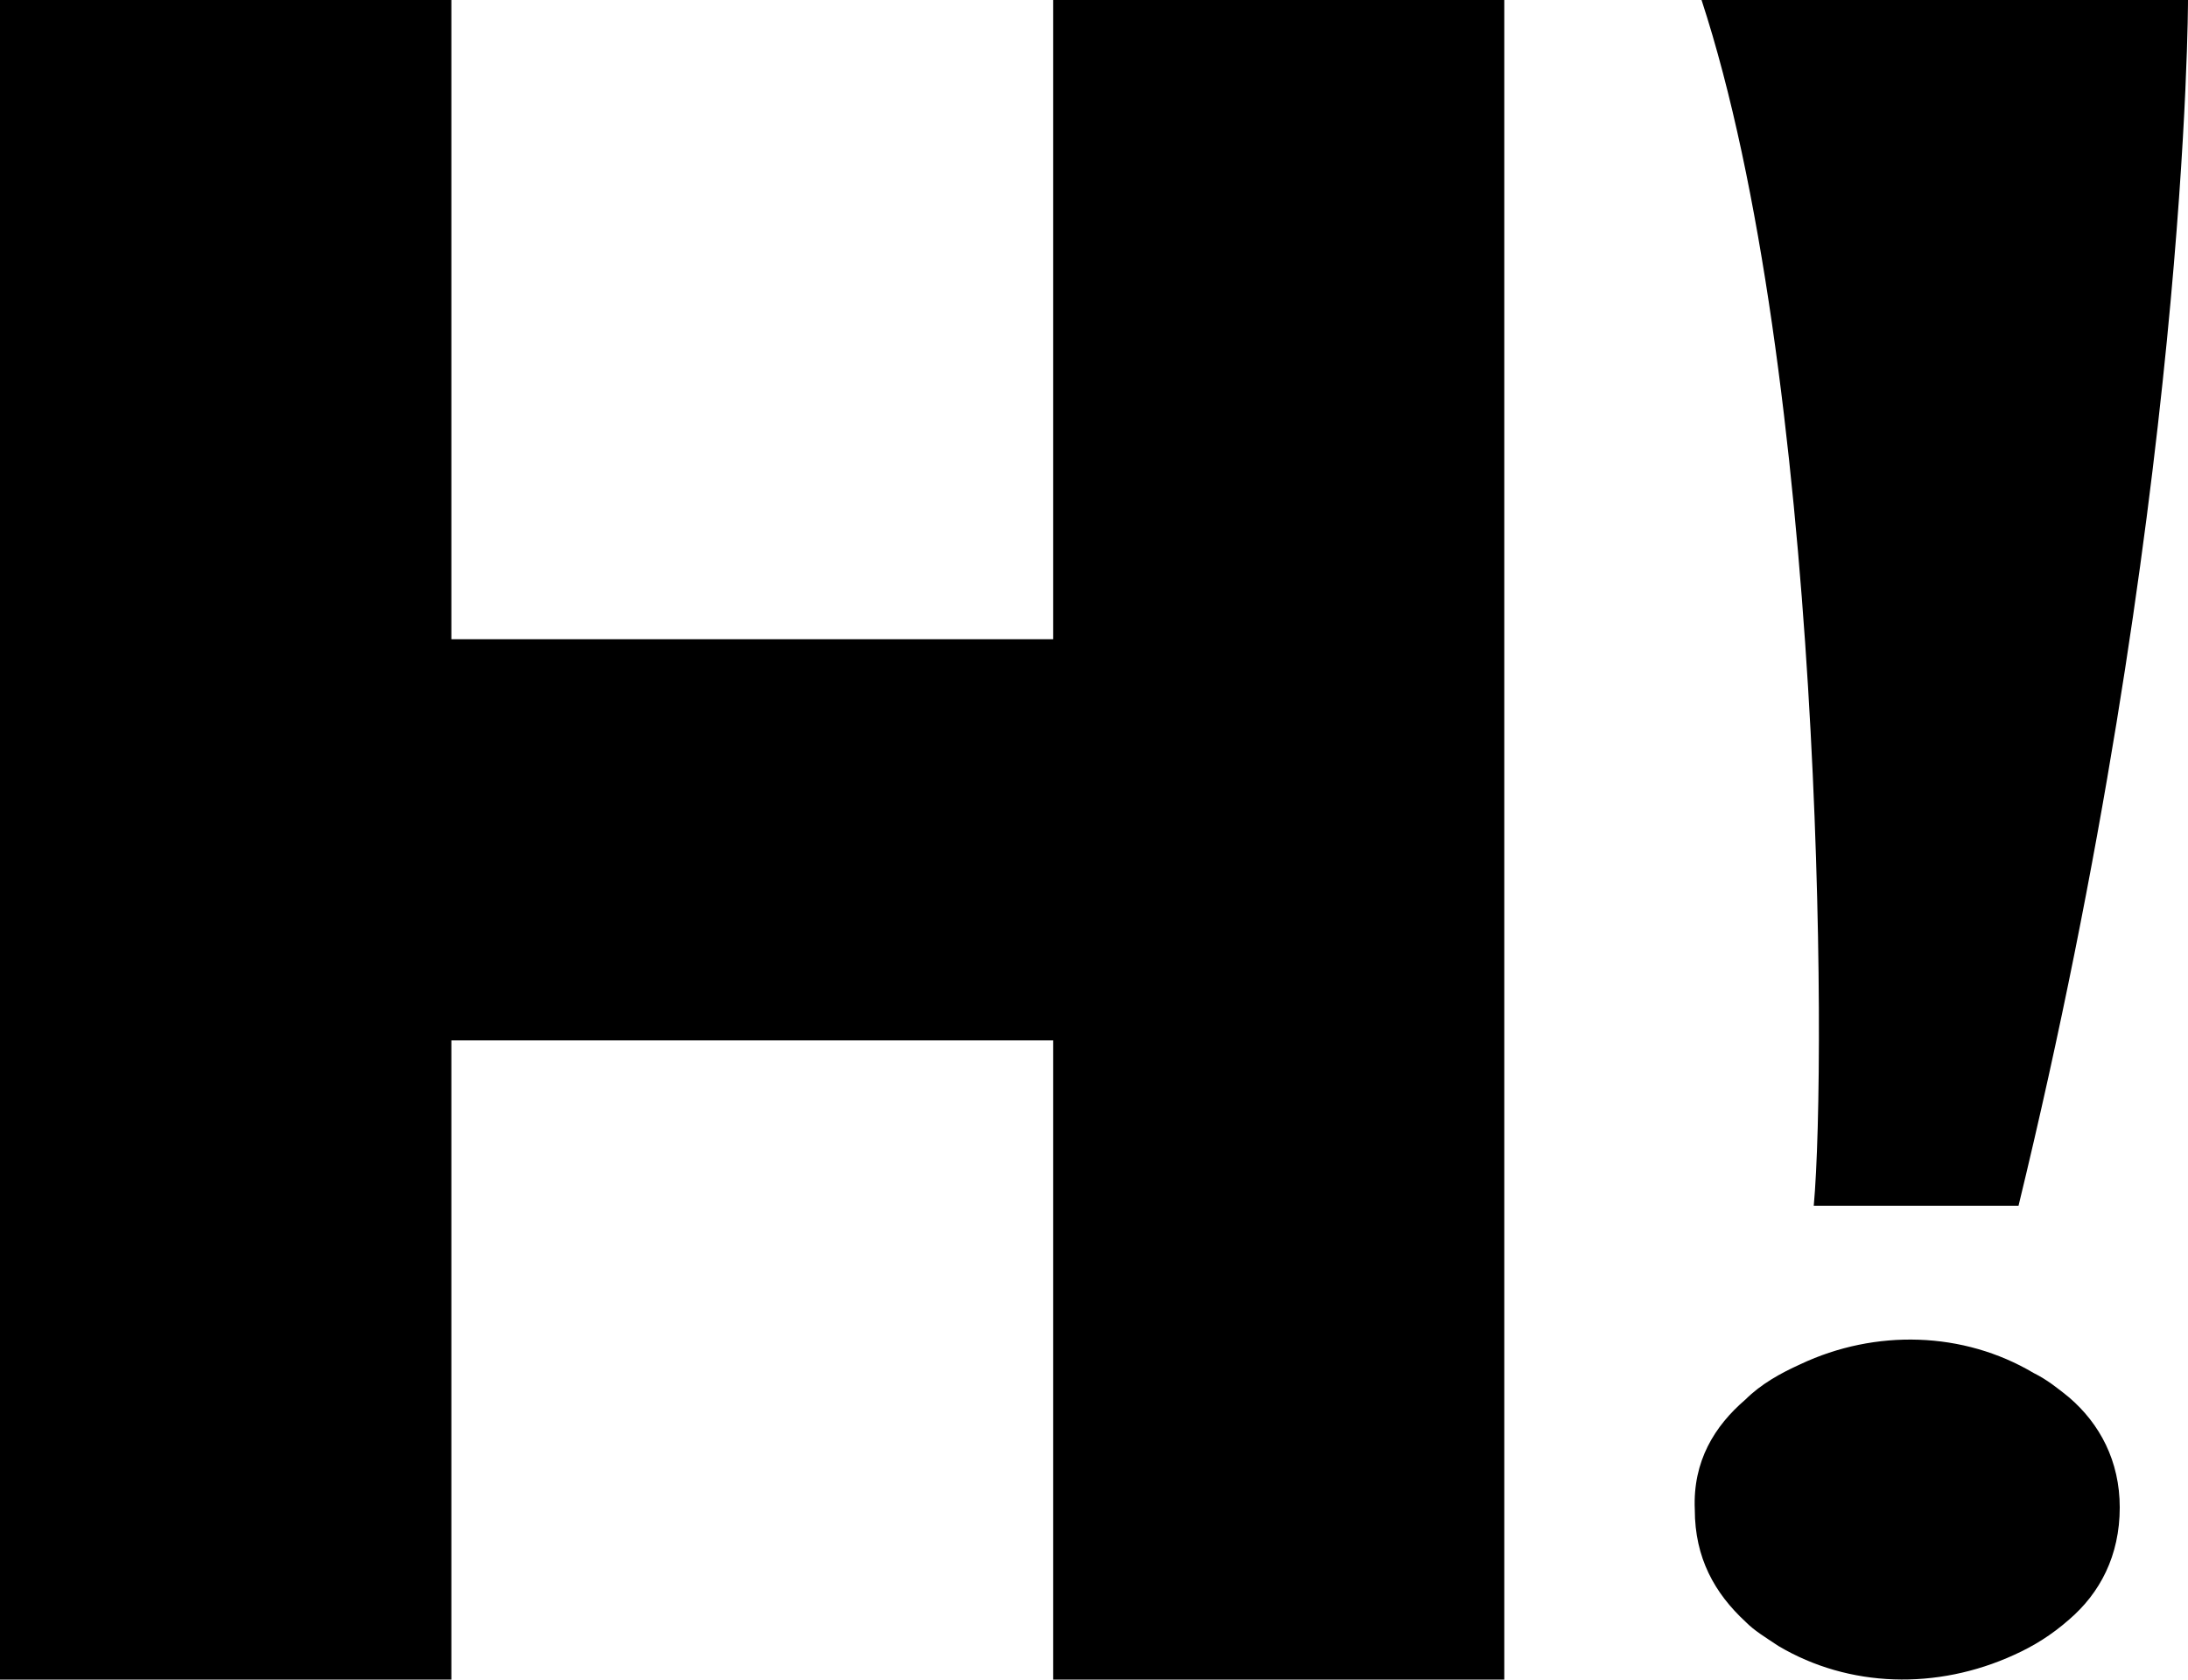
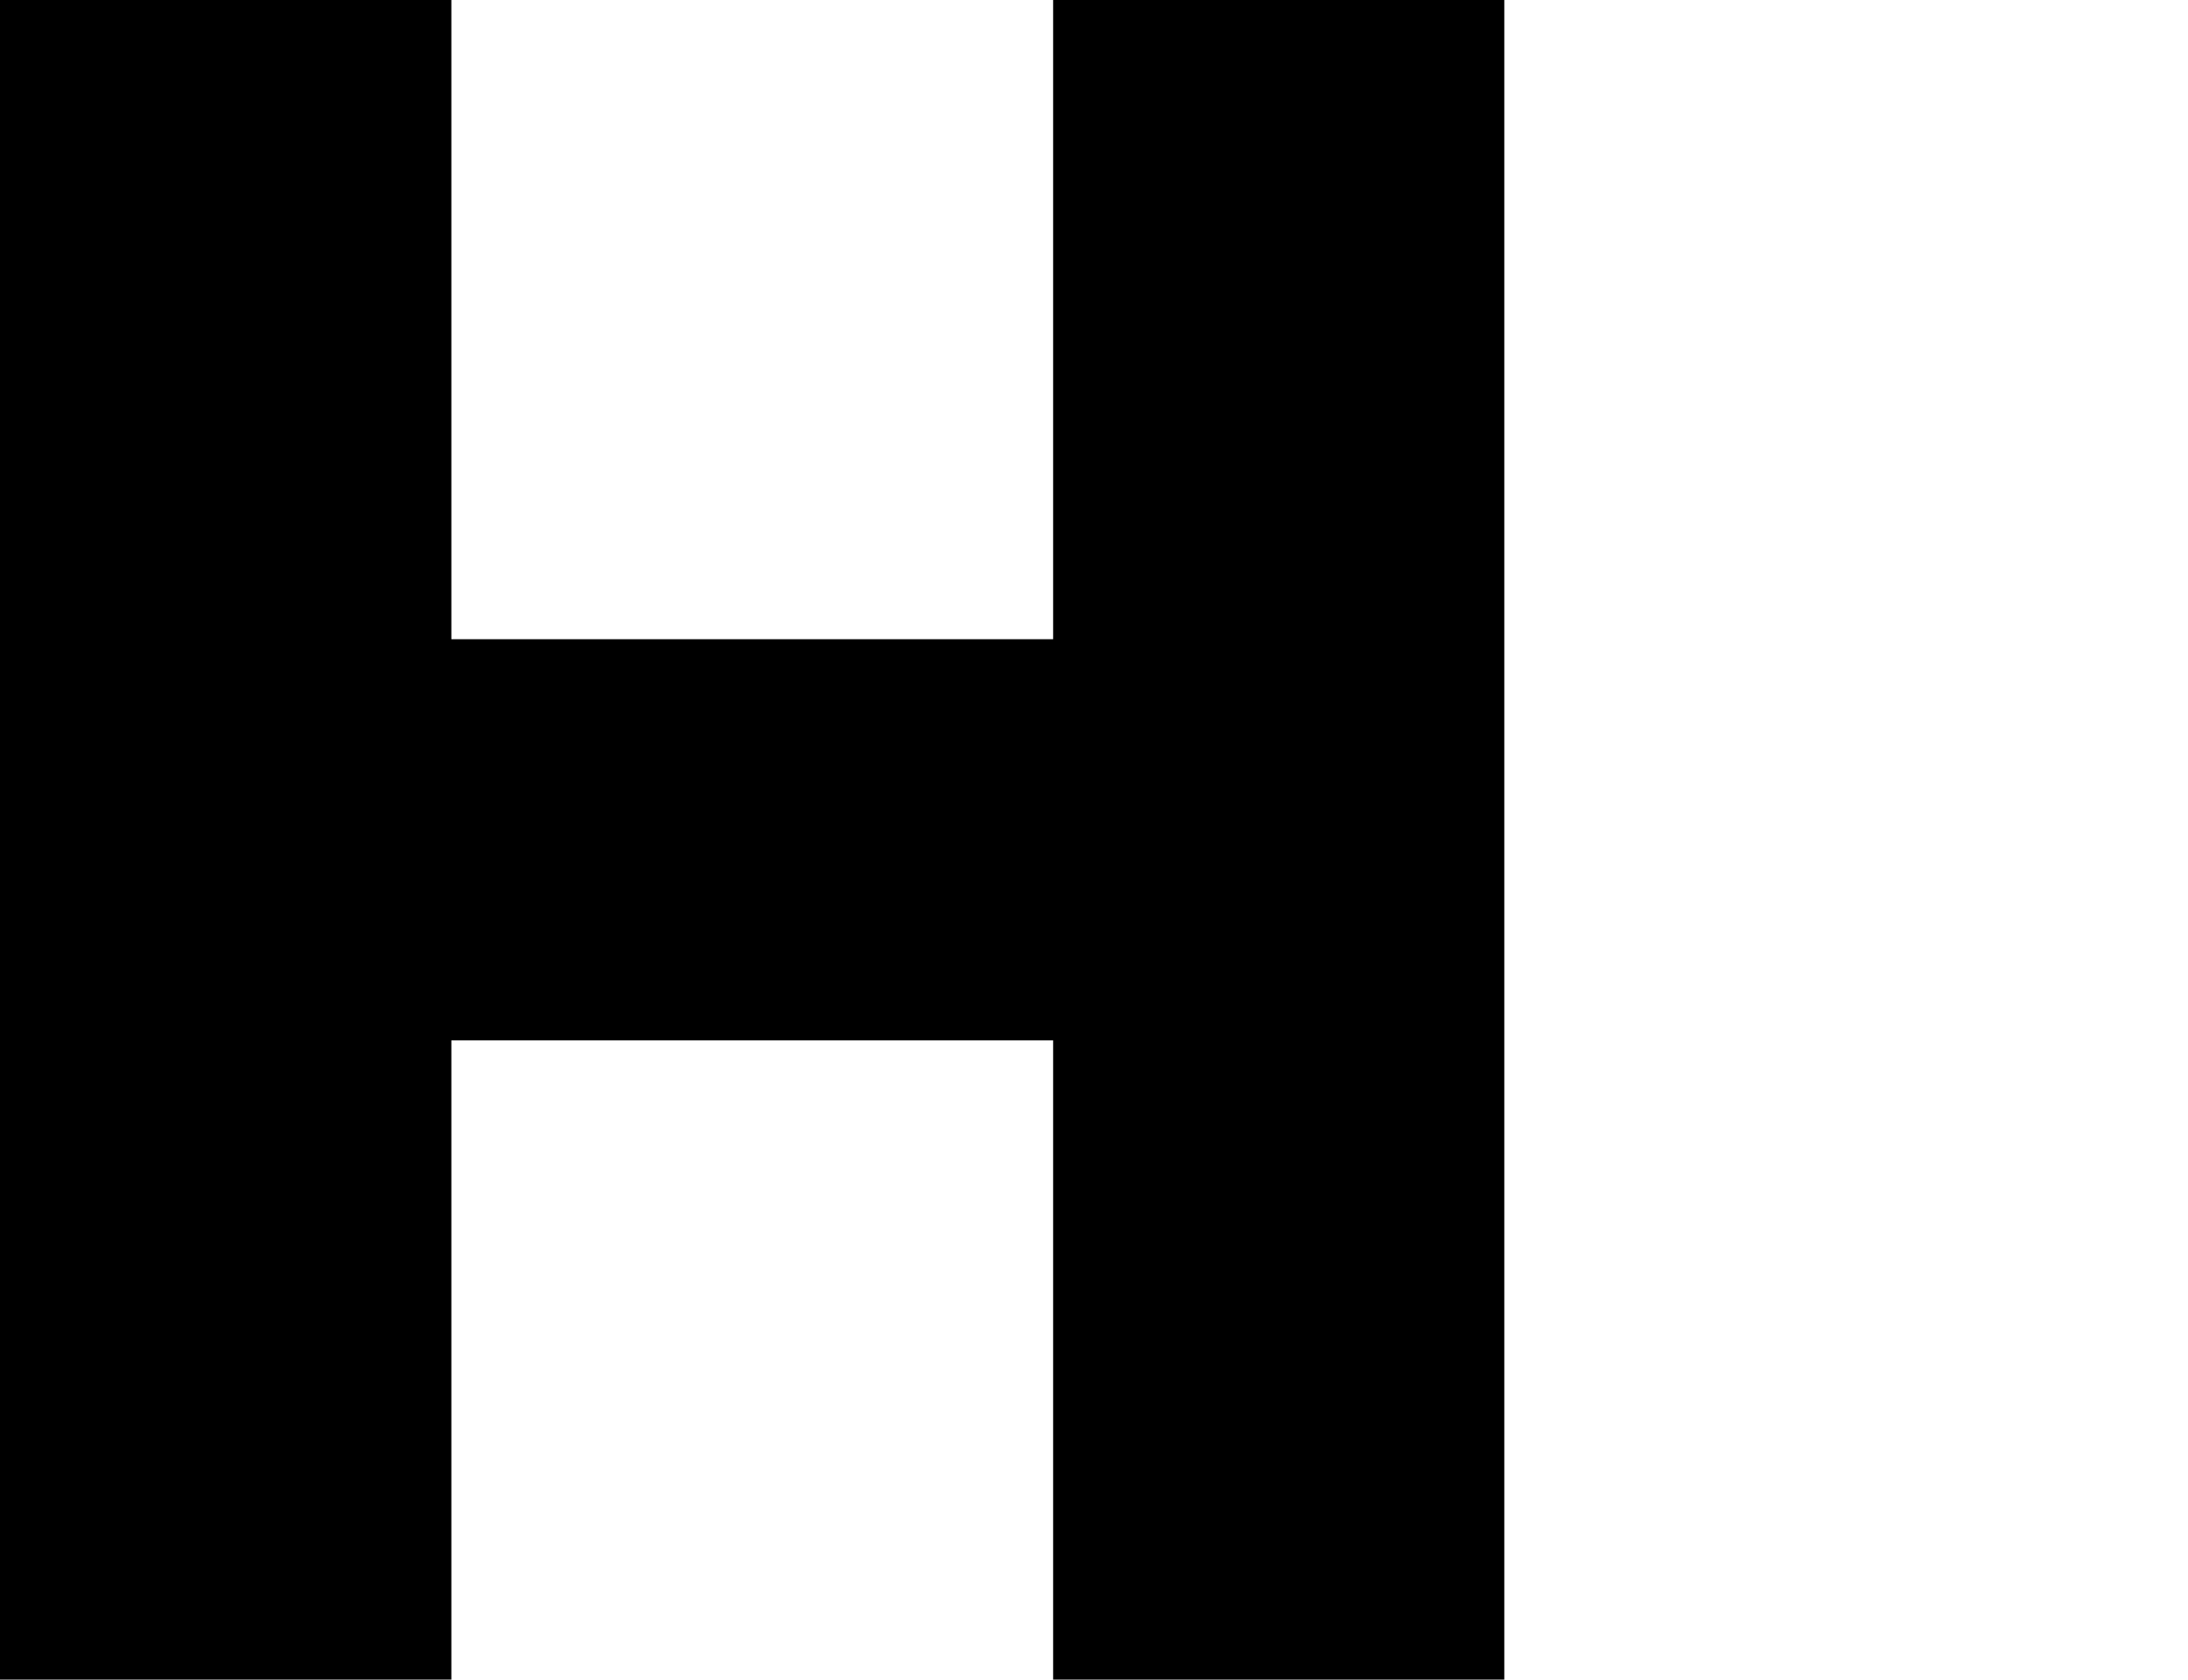
<svg xmlns="http://www.w3.org/2000/svg" id="Capa_1" x="0px" y="0px" viewBox="0 0 113.48 87.13" xml:space="preserve">
  <g>
    <g>
      <polygon points="78.02,0 78.02,87.13 54.62,87.13 54.62,53.97 23.41,53.97 23.41,87.13 0,87.13 0,0 23.41,0 23.41,33.16    54.62,33.16 54.62,0   " />
    </g>
-     <path d="M107.31,84.02c-0.91,0.8-1.83,1.37-2.85,1.83c-4,1.83-8.56,1.71-12.22-0.46c-0.69-0.46-1.26-0.8-1.71-1.26  c-1.6-1.48-2.63-3.31-2.63-5.82c-0.11-2.51,1.03-4.34,2.63-5.71c0.8-0.8,1.83-1.37,2.85-1.83c3.88-1.83,8.45-1.71,12.1,0.46  c0.69,0.34,1.26,0.8,1.83,1.26c1.6,1.37,2.63,3.31,2.63,5.71C109.94,80.71,108.91,82.65,107.31,84.02z M104.69,62.55H94.07  c0.69-7.54,0.46-43.37-5.82-62.55h25.23C113.48,0,113.48,26.35,104.69,62.55z" />
  </g>
</svg>